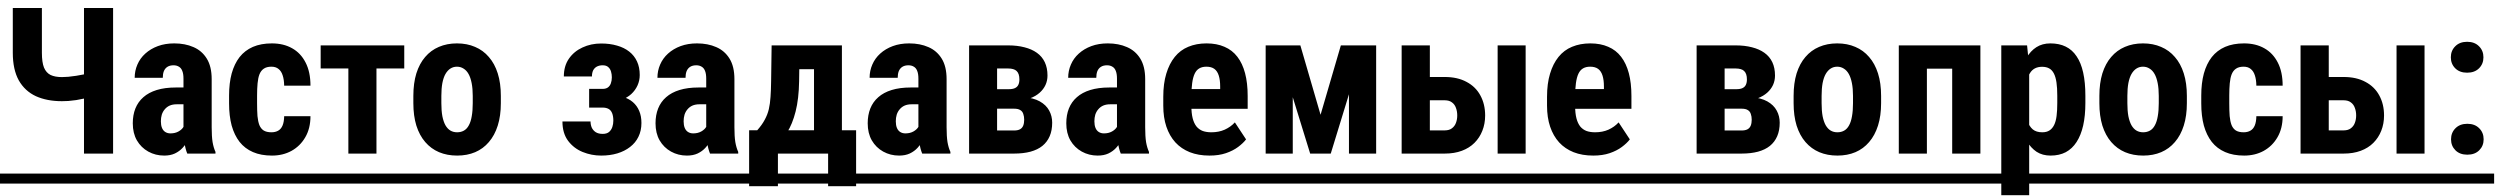
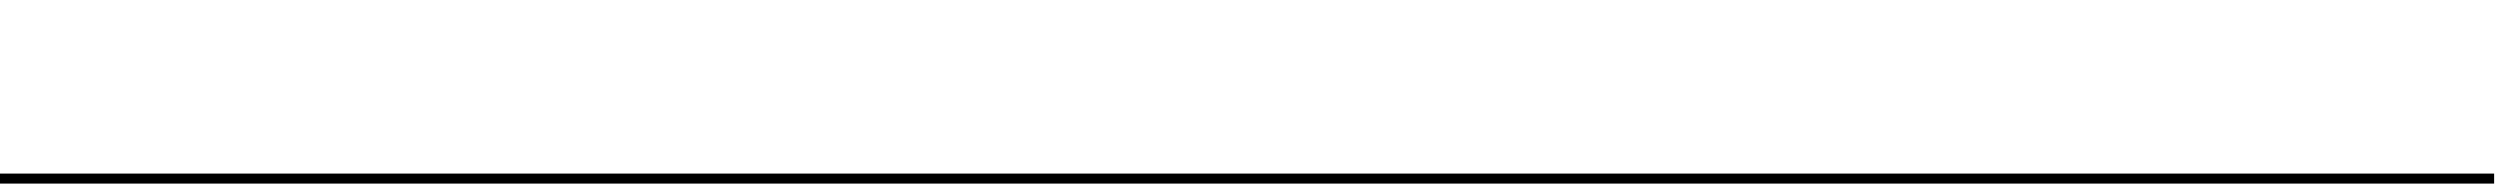
<svg xmlns="http://www.w3.org/2000/svg" width="293" height="23" viewBox="0 0 293 23" fill="none">
-   <path d="M1.5 0.938H4.91V6.188C4.91 6.93 4.992 7.508 5.156 7.922C5.328 8.328 5.586 8.617 5.93 8.789C6.281 8.953 6.723 9.035 7.254 9.035C7.457 9.035 7.707 9.023 8.004 9C8.301 8.969 8.609 8.93 8.93 8.883C9.25 8.836 9.551 8.781 9.832 8.719C10.121 8.648 10.352 8.574 10.523 8.496V11.332C10.352 11.41 10.121 11.484 9.832 11.555C9.551 11.617 9.25 11.676 8.93 11.73C8.617 11.777 8.309 11.812 8.004 11.836C7.707 11.852 7.457 11.859 7.254 11.859C6.09 11.859 5.074 11.664 4.207 11.273C3.348 10.875 2.68 10.258 2.203 9.422C1.734 8.578 1.5 7.5 1.5 6.188V0.938ZM9.844 0.938H13.254V18H9.844V0.938ZM21.504 15.082V9.223C21.504 8.84 21.457 8.535 21.363 8.309C21.277 8.082 21.145 7.918 20.965 7.816C20.793 7.707 20.582 7.652 20.332 7.652C20.051 7.652 19.816 7.711 19.629 7.828C19.441 7.945 19.301 8.113 19.207 8.332C19.121 8.551 19.078 8.812 19.078 9.117H15.785C15.785 8.57 15.891 8.055 16.102 7.57C16.312 7.078 16.621 6.648 17.027 6.281C17.441 5.906 17.934 5.613 18.504 5.402C19.074 5.191 19.715 5.086 20.426 5.086C21.27 5.086 22.02 5.23 22.676 5.52C23.332 5.801 23.852 6.25 24.234 6.867C24.617 7.484 24.809 8.285 24.809 9.27V14.918C24.809 15.629 24.844 16.207 24.914 16.652C24.992 17.098 25.105 17.48 25.254 17.801V18H21.949C21.801 17.648 21.688 17.211 21.609 16.688C21.539 16.156 21.504 15.621 21.504 15.082ZM21.902 10.254L21.914 12.223H20.707C20.395 12.223 20.121 12.273 19.887 12.375C19.66 12.477 19.469 12.621 19.312 12.809C19.156 12.988 19.039 13.199 18.961 13.441C18.891 13.684 18.855 13.941 18.855 14.215C18.855 14.52 18.898 14.777 18.984 14.988C19.07 15.199 19.199 15.359 19.371 15.469C19.543 15.578 19.746 15.633 19.98 15.633C20.34 15.633 20.652 15.559 20.918 15.41C21.184 15.262 21.379 15.082 21.504 14.871C21.637 14.66 21.68 14.465 21.633 14.285L22.383 15.562C22.289 15.852 22.16 16.152 21.996 16.465C21.84 16.777 21.641 17.066 21.398 17.332C21.156 17.598 20.855 17.816 20.496 17.988C20.145 18.152 19.727 18.234 19.242 18.234C18.562 18.234 17.941 18.078 17.379 17.766C16.816 17.453 16.371 17.016 16.043 16.453C15.723 15.891 15.562 15.223 15.562 14.449C15.562 13.809 15.664 13.23 15.867 12.715C16.078 12.191 16.391 11.75 16.805 11.391C17.219 11.023 17.742 10.742 18.375 10.547C19.008 10.352 19.75 10.254 20.602 10.254H21.902ZM31.816 15.504C32.121 15.504 32.383 15.441 32.602 15.316C32.828 15.191 33 14.988 33.117 14.707C33.234 14.426 33.297 14.062 33.305 13.617H36.387C36.387 14.57 36.184 15.395 35.777 16.09C35.379 16.777 34.84 17.309 34.16 17.684C33.488 18.051 32.727 18.234 31.875 18.234C31.023 18.234 30.281 18.098 29.648 17.824C29.016 17.551 28.492 17.152 28.078 16.629C27.672 16.105 27.363 15.469 27.152 14.719C26.949 13.961 26.848 13.094 26.848 12.117V11.191C26.848 10.23 26.949 9.371 27.152 8.613C27.363 7.855 27.672 7.215 28.078 6.691C28.492 6.168 29.012 5.77 29.637 5.496C30.27 5.223 31.012 5.086 31.863 5.086C32.777 5.086 33.57 5.277 34.242 5.66C34.914 6.035 35.438 6.59 35.812 7.324C36.195 8.059 36.387 8.965 36.387 10.043H33.305C33.297 9.559 33.238 9.156 33.129 8.836C33.027 8.508 32.867 8.258 32.648 8.086C32.438 7.906 32.156 7.816 31.805 7.816C31.438 7.816 31.141 7.895 30.914 8.051C30.695 8.199 30.527 8.418 30.41 8.707C30.301 8.988 30.227 9.34 30.188 9.762C30.148 10.184 30.129 10.66 30.129 11.191V12.117C30.129 12.688 30.145 13.184 30.176 13.605C30.215 14.02 30.289 14.371 30.398 14.66C30.516 14.941 30.684 15.152 30.902 15.293C31.129 15.434 31.434 15.504 31.816 15.504ZM44.121 5.32V18H40.828V5.32H44.121ZM47.379 5.32V8.027H37.582V5.32H47.379ZM48.445 12.094V11.238C48.445 10.246 48.562 9.367 48.797 8.602C49.039 7.836 49.383 7.195 49.828 6.68C50.273 6.156 50.809 5.762 51.434 5.496C52.066 5.223 52.773 5.086 53.555 5.086C54.344 5.086 55.051 5.223 55.676 5.496C56.309 5.762 56.848 6.156 57.293 6.68C57.746 7.195 58.094 7.836 58.336 8.602C58.578 9.367 58.699 10.246 58.699 11.238V12.094C58.699 13.078 58.578 13.953 58.336 14.719C58.094 15.484 57.746 16.129 57.293 16.652C56.848 17.176 56.312 17.57 55.688 17.836C55.062 18.102 54.359 18.234 53.578 18.234C52.797 18.234 52.09 18.102 51.457 17.836C50.832 17.57 50.293 17.176 49.84 16.652C49.387 16.129 49.039 15.484 48.797 14.719C48.562 13.953 48.445 13.078 48.445 12.094ZM51.727 11.238V12.094C51.727 12.68 51.766 13.188 51.844 13.617C51.93 14.047 52.051 14.402 52.207 14.684C52.371 14.965 52.566 15.172 52.793 15.305C53.02 15.438 53.281 15.504 53.578 15.504C53.875 15.504 54.141 15.438 54.375 15.305C54.609 15.172 54.801 14.965 54.949 14.684C55.105 14.402 55.219 14.047 55.289 13.617C55.367 13.188 55.406 12.68 55.406 12.094V11.238C55.406 10.668 55.363 10.168 55.277 9.738C55.191 9.301 55.07 8.945 54.914 8.672C54.758 8.391 54.562 8.18 54.328 8.039C54.102 7.891 53.844 7.816 53.555 7.816C53.266 7.816 53.008 7.891 52.781 8.039C52.562 8.18 52.371 8.391 52.207 8.672C52.051 8.945 51.93 9.301 51.844 9.738C51.766 10.168 51.727 10.668 51.727 11.238ZM71.297 11.953H69.047V10.418H70.617C70.875 10.418 71.082 10.363 71.238 10.254C71.402 10.137 71.519 9.977 71.59 9.773C71.668 9.562 71.707 9.324 71.707 9.059C71.707 8.824 71.676 8.602 71.613 8.391C71.551 8.172 71.441 7.996 71.285 7.863C71.137 7.723 70.918 7.652 70.629 7.652C70.371 7.652 70.144 7.703 69.949 7.805C69.762 7.906 69.617 8.055 69.516 8.25C69.422 8.445 69.375 8.684 69.375 8.965H66.082C66.082 8.152 66.277 7.461 66.668 6.891C67.066 6.312 67.598 5.871 68.262 5.566C68.926 5.254 69.656 5.098 70.453 5.098C71.141 5.098 71.762 5.18 72.316 5.344C72.871 5.5 73.348 5.734 73.746 6.047C74.144 6.359 74.449 6.746 74.66 7.207C74.871 7.66 74.977 8.188 74.977 8.789C74.977 9.219 74.891 9.625 74.719 10.008C74.547 10.391 74.301 10.73 73.981 11.027C73.66 11.316 73.273 11.543 72.82 11.707C72.367 11.871 71.859 11.953 71.297 11.953ZM69.047 11.109H71.297C71.922 11.109 72.473 11.184 72.949 11.332C73.434 11.473 73.84 11.684 74.168 11.965C74.496 12.246 74.746 12.594 74.918 13.008C75.09 13.414 75.176 13.883 75.176 14.414C75.176 15.016 75.059 15.555 74.824 16.031C74.598 16.5 74.269 16.898 73.84 17.227C73.418 17.555 72.922 17.805 72.352 17.977C71.781 18.148 71.148 18.234 70.453 18.234C69.703 18.234 68.981 18.094 68.285 17.812C67.598 17.531 67.031 17.098 66.586 16.512C66.141 15.918 65.918 15.16 65.918 14.238H69.211C69.211 14.488 69.258 14.727 69.352 14.953C69.453 15.172 69.609 15.352 69.82 15.492C70.031 15.625 70.305 15.691 70.641 15.691C70.953 15.691 71.199 15.617 71.379 15.469C71.559 15.312 71.688 15.117 71.766 14.883C71.844 14.648 71.883 14.402 71.883 14.145C71.883 13.793 71.836 13.5 71.742 13.266C71.648 13.031 71.508 12.863 71.32 12.762C71.133 12.66 70.898 12.609 70.617 12.609H69.047V11.109ZM82.769 15.082V9.223C82.769 8.84 82.723 8.535 82.629 8.309C82.543 8.082 82.41 7.918 82.231 7.816C82.059 7.707 81.848 7.652 81.598 7.652C81.316 7.652 81.082 7.711 80.894 7.828C80.707 7.945 80.566 8.113 80.473 8.332C80.387 8.551 80.344 8.812 80.344 9.117H77.051C77.051 8.57 77.156 8.055 77.367 7.57C77.578 7.078 77.887 6.648 78.293 6.281C78.707 5.906 79.199 5.613 79.769 5.402C80.34 5.191 80.981 5.086 81.691 5.086C82.535 5.086 83.285 5.23 83.941 5.52C84.598 5.801 85.117 6.25 85.5 6.867C85.883 7.484 86.074 8.285 86.074 9.27V14.918C86.074 15.629 86.109 16.207 86.18 16.652C86.258 17.098 86.371 17.48 86.519 17.801V18H83.215C83.066 17.648 82.953 17.211 82.875 16.688C82.805 16.156 82.769 15.621 82.769 15.082ZM83.168 10.254L83.18 12.223H81.973C81.66 12.223 81.387 12.273 81.152 12.375C80.926 12.477 80.734 12.621 80.578 12.809C80.422 12.988 80.305 13.199 80.227 13.441C80.156 13.684 80.121 13.941 80.121 14.215C80.121 14.52 80.164 14.777 80.25 14.988C80.336 15.199 80.465 15.359 80.637 15.469C80.809 15.578 81.012 15.633 81.246 15.633C81.606 15.633 81.918 15.559 82.184 15.41C82.449 15.262 82.644 15.082 82.769 14.871C82.902 14.66 82.945 14.465 82.898 14.285L83.648 15.562C83.555 15.852 83.426 16.152 83.262 16.465C83.106 16.777 82.906 17.066 82.664 17.332C82.422 17.598 82.121 17.816 81.762 17.988C81.41 18.152 80.992 18.234 80.508 18.234C79.828 18.234 79.207 18.078 78.644 17.766C78.082 17.453 77.637 17.016 77.309 16.453C76.988 15.891 76.828 15.223 76.828 14.449C76.828 13.809 76.93 13.23 77.133 12.715C77.344 12.191 77.656 11.75 78.07 11.391C78.484 11.023 79.008 10.742 79.641 10.547C80.273 10.352 81.016 10.254 81.867 10.254H83.168ZM90.434 5.32H93.715L93.656 9.527C93.633 10.902 93.496 12.082 93.246 13.066C92.996 14.051 92.66 14.875 92.238 15.539C91.824 16.203 91.344 16.734 90.797 17.133C90.25 17.523 89.668 17.812 89.051 18H88.465L88.43 15.305L88.746 15.27C89.121 14.848 89.414 14.438 89.625 14.039C89.844 13.641 90.004 13.227 90.106 12.797C90.207 12.359 90.273 11.879 90.305 11.355C90.344 10.824 90.367 10.215 90.375 9.527L90.434 5.32ZM91.289 5.32H98.672V18H95.402V8.109H91.289V5.32ZM87.797 15.27H100.336V21.82H97.055V18H91.172V21.82H87.797V15.27ZM107.637 15.082V9.223C107.637 8.84 107.59 8.535 107.496 8.309C107.41 8.082 107.277 7.918 107.098 7.816C106.926 7.707 106.715 7.652 106.465 7.652C106.184 7.652 105.949 7.711 105.762 7.828C105.574 7.945 105.434 8.113 105.34 8.332C105.254 8.551 105.211 8.812 105.211 9.117H101.918C101.918 8.57 102.023 8.055 102.234 7.57C102.445 7.078 102.754 6.648 103.16 6.281C103.574 5.906 104.066 5.613 104.637 5.402C105.207 5.191 105.848 5.086 106.559 5.086C107.402 5.086 108.152 5.23 108.809 5.52C109.465 5.801 109.984 6.25 110.367 6.867C110.75 7.484 110.941 8.285 110.941 9.27V14.918C110.941 15.629 110.977 16.207 111.047 16.652C111.125 17.098 111.238 17.48 111.387 17.801V18H108.082C107.934 17.648 107.82 17.211 107.742 16.688C107.672 16.156 107.637 15.621 107.637 15.082ZM108.035 10.254L108.047 12.223H106.84C106.527 12.223 106.254 12.273 106.02 12.375C105.793 12.477 105.602 12.621 105.445 12.809C105.289 12.988 105.172 13.199 105.094 13.441C105.023 13.684 104.988 13.941 104.988 14.215C104.988 14.52 105.031 14.777 105.117 14.988C105.203 15.199 105.332 15.359 105.504 15.469C105.676 15.578 105.879 15.633 106.113 15.633C106.473 15.633 106.785 15.559 107.051 15.41C107.316 15.262 107.512 15.082 107.637 14.871C107.77 14.66 107.812 14.465 107.766 14.285L108.516 15.562C108.422 15.852 108.293 16.152 108.129 16.465C107.973 16.777 107.773 17.066 107.531 17.332C107.289 17.598 106.988 17.816 106.629 17.988C106.277 18.152 105.859 18.234 105.375 18.234C104.695 18.234 104.074 18.078 103.512 17.766C102.949 17.453 102.504 17.016 102.176 16.453C101.855 15.891 101.695 15.223 101.695 14.449C101.695 13.809 101.797 13.23 102 12.715C102.211 12.191 102.523 11.75 102.938 11.391C103.352 11.023 103.875 10.742 104.508 10.547C105.141 10.352 105.883 10.254 106.734 10.254H108.035ZM118.852 12.738H115.664L115.641 10.453H118.23C118.535 10.453 118.777 10.41 118.957 10.324C119.137 10.238 119.266 10.113 119.344 9.949C119.43 9.777 119.473 9.562 119.473 9.305C119.473 9.078 119.445 8.883 119.391 8.719C119.336 8.555 119.254 8.422 119.145 8.32C119.043 8.219 118.906 8.145 118.734 8.098C118.57 8.051 118.383 8.027 118.172 8.027H116.859V18H113.578V5.32H118.172C118.875 5.32 119.508 5.395 120.07 5.543C120.633 5.684 121.117 5.898 121.523 6.188C121.93 6.477 122.238 6.844 122.449 7.289C122.66 7.734 122.766 8.258 122.766 8.859C122.766 9.25 122.688 9.617 122.531 9.961C122.375 10.297 122.148 10.598 121.852 10.863C121.555 11.129 121.184 11.348 120.738 11.52C120.293 11.684 119.781 11.789 119.203 11.836L118.852 12.738ZM118.852 18H114.82L116.004 15.293H118.852C119.141 15.293 119.371 15.246 119.543 15.152C119.715 15.059 119.84 14.918 119.918 14.73C119.996 14.535 120.035 14.305 120.035 14.039C120.035 13.781 120 13.555 119.93 13.359C119.867 13.156 119.75 13.004 119.578 12.902C119.414 12.793 119.172 12.738 118.852 12.738H116.203L116.227 10.453H119.156L119.918 11.379C120.715 11.434 121.363 11.602 121.863 11.883C122.363 12.164 122.73 12.523 122.965 12.961C123.199 13.391 123.316 13.863 123.316 14.379C123.316 14.98 123.219 15.508 123.023 15.961C122.828 16.414 122.543 16.793 122.168 17.098C121.801 17.395 121.336 17.621 120.773 17.777C120.211 17.926 119.57 18 118.852 18ZM130.91 15.082V9.223C130.91 8.84 130.863 8.535 130.77 8.309C130.684 8.082 130.551 7.918 130.371 7.816C130.199 7.707 129.988 7.652 129.738 7.652C129.457 7.652 129.223 7.711 129.035 7.828C128.848 7.945 128.707 8.113 128.613 8.332C128.527 8.551 128.484 8.812 128.484 9.117H125.191C125.191 8.57 125.297 8.055 125.508 7.57C125.719 7.078 126.027 6.648 126.434 6.281C126.848 5.906 127.34 5.613 127.91 5.402C128.48 5.191 129.121 5.086 129.832 5.086C130.676 5.086 131.426 5.23 132.082 5.52C132.738 5.801 133.258 6.25 133.641 6.867C134.023 7.484 134.215 8.285 134.215 9.27V14.918C134.215 15.629 134.25 16.207 134.32 16.652C134.398 17.098 134.512 17.48 134.66 17.801V18H131.355C131.207 17.648 131.094 17.211 131.016 16.688C130.945 16.156 130.91 15.621 130.91 15.082ZM131.309 10.254L131.32 12.223H130.113C129.801 12.223 129.527 12.273 129.293 12.375C129.066 12.477 128.875 12.621 128.719 12.809C128.562 12.988 128.445 13.199 128.367 13.441C128.297 13.684 128.262 13.941 128.262 14.215C128.262 14.52 128.305 14.777 128.391 14.988C128.477 15.199 128.605 15.359 128.777 15.469C128.949 15.578 129.152 15.633 129.387 15.633C129.746 15.633 130.059 15.559 130.324 15.41C130.59 15.262 130.785 15.082 130.91 14.871C131.043 14.66 131.086 14.465 131.039 14.285L131.789 15.562C131.695 15.852 131.566 16.152 131.402 16.465C131.246 16.777 131.047 17.066 130.805 17.332C130.562 17.598 130.262 17.816 129.902 17.988C129.551 18.152 129.133 18.234 128.648 18.234C127.969 18.234 127.348 18.078 126.785 17.766C126.223 17.453 125.777 17.016 125.449 16.453C125.129 15.891 124.969 15.223 124.969 14.449C124.969 13.809 125.07 13.23 125.273 12.715C125.484 12.191 125.797 11.75 126.211 11.391C126.625 11.023 127.148 10.742 127.781 10.547C128.414 10.352 129.156 10.254 130.008 10.254H131.309ZM141.75 18.234C140.883 18.234 140.113 18.102 139.441 17.836C138.777 17.57 138.215 17.188 137.754 16.688C137.293 16.18 136.941 15.566 136.699 14.848C136.457 14.129 136.336 13.309 136.336 12.387V11.344C136.336 10.312 136.453 9.41 136.688 8.637C136.922 7.855 137.254 7.199 137.684 6.668C138.113 6.137 138.641 5.742 139.266 5.484C139.898 5.219 140.613 5.086 141.41 5.086C142.207 5.086 142.906 5.219 143.508 5.484C144.117 5.742 144.621 6.133 145.02 6.656C145.418 7.172 145.719 7.812 145.922 8.578C146.125 9.344 146.227 10.234 146.227 11.25V12.75H137.73V10.441H143.004V10.148C143.004 9.633 142.949 9.203 142.84 8.859C142.73 8.508 142.559 8.246 142.324 8.074C142.09 7.902 141.777 7.816 141.387 7.816C141.059 7.816 140.781 7.883 140.555 8.016C140.328 8.148 140.148 8.355 140.016 8.637C139.883 8.918 139.785 9.285 139.723 9.738C139.66 10.184 139.629 10.719 139.629 11.344V12.387C139.629 12.973 139.68 13.465 139.781 13.863C139.883 14.254 140.031 14.574 140.227 14.824C140.43 15.066 140.676 15.242 140.965 15.352C141.254 15.453 141.59 15.504 141.973 15.504C142.551 15.504 143.07 15.402 143.531 15.199C144 14.988 144.398 14.703 144.727 14.344L146.039 16.336C145.812 16.633 145.5 16.93 145.102 17.227C144.703 17.523 144.227 17.766 143.672 17.953C143.117 18.141 142.477 18.234 141.75 18.234ZM154.77 13.453L157.148 5.32H159.855L155.965 18H153.551L149.637 5.32H152.402L154.77 13.453ZM151.512 5.32V18H148.336V5.32H151.512ZM158.098 18V5.32H161.285V18H158.098ZM166.371 9.023H169.324C170.324 9.023 171.176 9.215 171.879 9.598C172.59 9.973 173.129 10.5 173.496 11.18C173.871 11.859 174.059 12.645 174.059 13.535C174.059 14.184 173.949 14.781 173.73 15.328C173.52 15.867 173.211 16.34 172.805 16.746C172.406 17.145 171.914 17.453 171.328 17.672C170.742 17.891 170.074 18 169.324 18H164.273V5.32H167.578V15.281H169.324C169.676 15.281 169.957 15.199 170.168 15.035C170.387 14.871 170.543 14.66 170.637 14.402C170.738 14.137 170.789 13.848 170.789 13.535C170.789 13.207 170.738 12.91 170.637 12.645C170.543 12.371 170.387 12.156 170.168 12C169.957 11.836 169.676 11.754 169.324 11.754H166.371V9.023ZM178.805 5.32V18H175.523V5.32H178.805ZM186.727 18.234C185.859 18.234 185.09 18.102 184.418 17.836C183.754 17.57 183.191 17.188 182.73 16.688C182.27 16.18 181.918 15.566 181.676 14.848C181.434 14.129 181.312 13.309 181.312 12.387V11.344C181.312 10.312 181.43 9.41 181.664 8.637C181.898 7.855 182.23 7.199 182.66 6.668C183.09 6.137 183.617 5.742 184.242 5.484C184.875 5.219 185.59 5.086 186.387 5.086C187.184 5.086 187.883 5.219 188.484 5.484C189.094 5.742 189.598 6.133 189.996 6.656C190.395 7.172 190.695 7.812 190.898 8.578C191.102 9.344 191.203 10.234 191.203 11.25V12.75H182.707V10.441H187.98V10.148C187.98 9.633 187.926 9.203 187.816 8.859C187.707 8.508 187.535 8.246 187.301 8.074C187.066 7.902 186.754 7.816 186.363 7.816C186.035 7.816 185.758 7.883 185.531 8.016C185.305 8.148 185.125 8.355 184.992 8.637C184.859 8.918 184.762 9.285 184.699 9.738C184.637 10.184 184.605 10.719 184.605 11.344V12.387C184.605 12.973 184.656 13.465 184.758 13.863C184.859 14.254 185.008 14.574 185.203 14.824C185.406 15.066 185.652 15.242 185.941 15.352C186.23 15.453 186.566 15.504 186.949 15.504C187.527 15.504 188.047 15.402 188.508 15.199C188.977 14.988 189.375 14.703 189.703 14.344L191.016 16.336C190.789 16.633 190.477 16.93 190.078 17.227C189.68 17.523 189.203 17.766 188.648 17.953C188.094 18.141 187.453 18.234 186.727 18.234ZM204.117 12.738H200.93L200.906 10.453H203.496C203.801 10.453 204.043 10.41 204.223 10.324C204.402 10.238 204.531 10.113 204.609 9.949C204.695 9.777 204.738 9.562 204.738 9.305C204.738 9.078 204.711 8.883 204.656 8.719C204.602 8.555 204.52 8.422 204.41 8.32C204.309 8.219 204.172 8.145 204 8.098C203.836 8.051 203.648 8.027 203.438 8.027H202.125V18H198.844V5.32H203.438C204.141 5.32 204.773 5.395 205.336 5.543C205.898 5.684 206.383 5.898 206.789 6.188C207.195 6.477 207.504 6.844 207.715 7.289C207.926 7.734 208.031 8.258 208.031 8.859C208.031 9.25 207.953 9.617 207.797 9.961C207.641 10.297 207.414 10.598 207.117 10.863C206.82 11.129 206.449 11.348 206.004 11.52C205.559 11.684 205.047 11.789 204.469 11.836L204.117 12.738ZM204.117 18H200.086L201.27 15.293H204.117C204.406 15.293 204.637 15.246 204.809 15.152C204.98 15.059 205.105 14.918 205.184 14.73C205.262 14.535 205.301 14.305 205.301 14.039C205.301 13.781 205.266 13.555 205.195 13.359C205.133 13.156 205.016 13.004 204.844 12.902C204.68 12.793 204.438 12.738 204.117 12.738H201.469L201.492 10.453H204.422L205.184 11.379C205.98 11.434 206.629 11.602 207.129 11.883C207.629 12.164 207.996 12.523 208.23 12.961C208.465 13.391 208.582 13.863 208.582 14.379C208.582 14.98 208.484 15.508 208.289 15.961C208.094 16.414 207.809 16.793 207.434 17.098C207.066 17.395 206.602 17.621 206.039 17.777C205.477 17.926 204.836 18 204.117 18ZM210.211 12.094V11.238C210.211 10.246 210.328 9.367 210.562 8.602C210.805 7.836 211.148 7.195 211.594 6.68C212.039 6.156 212.574 5.762 213.199 5.496C213.832 5.223 214.539 5.086 215.32 5.086C216.109 5.086 216.816 5.223 217.441 5.496C218.074 5.762 218.613 6.156 219.059 6.68C219.512 7.195 219.859 7.836 220.102 8.602C220.344 9.367 220.465 10.246 220.465 11.238V12.094C220.465 13.078 220.344 13.953 220.102 14.719C219.859 15.484 219.512 16.129 219.059 16.652C218.613 17.176 218.078 17.57 217.453 17.836C216.828 18.102 216.125 18.234 215.344 18.234C214.562 18.234 213.855 18.102 213.223 17.836C212.598 17.57 212.059 17.176 211.605 16.652C211.152 16.129 210.805 15.484 210.562 14.719C210.328 13.953 210.211 13.078 210.211 12.094ZM213.492 11.238V12.094C213.492 12.68 213.531 13.188 213.609 13.617C213.695 14.047 213.816 14.402 213.973 14.684C214.137 14.965 214.332 15.172 214.559 15.305C214.785 15.438 215.047 15.504 215.344 15.504C215.641 15.504 215.906 15.438 216.141 15.305C216.375 15.172 216.566 14.965 216.715 14.684C216.871 14.402 216.984 14.047 217.055 13.617C217.133 13.188 217.172 12.68 217.172 12.094V11.238C217.172 10.668 217.129 10.168 217.043 9.738C216.957 9.301 216.836 8.945 216.68 8.672C216.523 8.391 216.328 8.18 216.094 8.039C215.867 7.891 215.609 7.816 215.32 7.816C215.031 7.816 214.773 7.891 214.547 8.039C214.328 8.18 214.137 8.391 213.973 8.672C213.816 8.945 213.695 9.301 213.609 9.738C213.531 10.168 213.492 10.668 213.492 11.238ZM229.664 5.32V8.051H224.941V5.32H229.664ZM225.832 5.32V18H222.539V5.32H225.832ZM232.102 5.32V18H228.797V5.32H232.102ZM237.82 7.758V22.875H234.551V5.32H237.574L237.82 7.758ZM244.406 11.227V12.07C244.406 13.062 244.32 13.941 244.148 14.707C243.977 15.465 243.719 16.109 243.375 16.641C243.039 17.164 242.617 17.562 242.109 17.836C241.602 18.102 241.008 18.234 240.328 18.234C239.695 18.234 239.148 18.086 238.688 17.789C238.234 17.484 237.852 17.066 237.539 16.535C237.227 16.004 236.977 15.383 236.789 14.672C236.602 13.961 236.457 13.199 236.355 12.387V11.074C236.449 10.207 236.586 9.41 236.766 8.684C236.945 7.949 237.191 7.312 237.504 6.773C237.824 6.234 238.211 5.82 238.664 5.531C239.125 5.234 239.672 5.086 240.305 5.086C240.992 5.086 241.59 5.211 242.098 5.461C242.613 5.711 243.039 6.09 243.375 6.598C243.719 7.098 243.977 7.734 244.148 8.508C244.32 9.281 244.406 10.188 244.406 11.227ZM241.113 12.07V11.227C241.113 10.617 241.082 10.098 241.02 9.668C240.957 9.238 240.855 8.887 240.715 8.613C240.574 8.34 240.391 8.141 240.164 8.016C239.938 7.891 239.66 7.828 239.332 7.828C239.012 7.828 238.73 7.891 238.488 8.016C238.254 8.141 238.062 8.324 237.914 8.566C237.766 8.801 237.652 9.09 237.574 9.434C237.496 9.77 237.453 10.152 237.445 10.582V12.879C237.461 13.387 237.527 13.836 237.645 14.227C237.77 14.617 237.969 14.93 238.242 15.164C238.516 15.391 238.887 15.504 239.355 15.504C239.691 15.504 239.969 15.434 240.188 15.293C240.414 15.152 240.598 14.941 240.738 14.66C240.879 14.379 240.977 14.023 241.031 13.594C241.086 13.164 241.113 12.656 241.113 12.07ZM246.047 12.094V11.238C246.047 10.246 246.164 9.367 246.398 8.602C246.641 7.836 246.984 7.195 247.43 6.68C247.875 6.156 248.41 5.762 249.035 5.496C249.668 5.223 250.375 5.086 251.156 5.086C251.945 5.086 252.652 5.223 253.277 5.496C253.91 5.762 254.449 6.156 254.895 6.68C255.348 7.195 255.695 7.836 255.938 8.602C256.18 9.367 256.301 10.246 256.301 11.238V12.094C256.301 13.078 256.18 13.953 255.938 14.719C255.695 15.484 255.348 16.129 254.895 16.652C254.449 17.176 253.914 17.57 253.289 17.836C252.664 18.102 251.961 18.234 251.18 18.234C250.398 18.234 249.691 18.102 249.059 17.836C248.434 17.57 247.895 17.176 247.441 16.652C246.988 16.129 246.641 15.484 246.398 14.719C246.164 13.953 246.047 13.078 246.047 12.094ZM249.328 11.238V12.094C249.328 12.68 249.367 13.188 249.445 13.617C249.531 14.047 249.652 14.402 249.809 14.684C249.973 14.965 250.168 15.172 250.395 15.305C250.621 15.438 250.883 15.504 251.18 15.504C251.477 15.504 251.742 15.438 251.977 15.305C252.211 15.172 252.402 14.965 252.551 14.684C252.707 14.402 252.82 14.047 252.891 13.617C252.969 13.188 253.008 12.68 253.008 12.094V11.238C253.008 10.668 252.965 10.168 252.879 9.738C252.793 9.301 252.672 8.945 252.516 8.672C252.359 8.391 252.164 8.18 251.93 8.039C251.703 7.891 251.445 7.816 251.156 7.816C250.867 7.816 250.609 7.891 250.383 8.039C250.164 8.18 249.973 8.391 249.809 8.672C249.652 8.945 249.531 9.301 249.445 9.738C249.367 10.168 249.328 10.668 249.328 11.238ZM262.957 15.504C263.262 15.504 263.523 15.441 263.742 15.316C263.969 15.191 264.141 14.988 264.258 14.707C264.375 14.426 264.438 14.062 264.445 13.617H267.527C267.527 14.57 267.324 15.395 266.918 16.09C266.52 16.777 265.98 17.309 265.301 17.684C264.629 18.051 263.867 18.234 263.016 18.234C262.164 18.234 261.422 18.098 260.789 17.824C260.156 17.551 259.633 17.152 259.219 16.629C258.812 16.105 258.504 15.469 258.293 14.719C258.09 13.961 257.988 13.094 257.988 12.117V11.191C257.988 10.23 258.09 9.371 258.293 8.613C258.504 7.855 258.812 7.215 259.219 6.691C259.633 6.168 260.152 5.77 260.777 5.496C261.41 5.223 262.152 5.086 263.004 5.086C263.918 5.086 264.711 5.277 265.383 5.66C266.055 6.035 266.578 6.59 266.953 7.324C267.336 8.059 267.527 8.965 267.527 10.043H264.445C264.438 9.559 264.379 9.156 264.27 8.836C264.168 8.508 264.008 8.258 263.789 8.086C263.578 7.906 263.297 7.816 262.945 7.816C262.578 7.816 262.281 7.895 262.055 8.051C261.836 8.199 261.668 8.418 261.551 8.707C261.441 8.988 261.367 9.34 261.328 9.762C261.289 10.184 261.27 10.66 261.27 11.191V12.117C261.27 12.688 261.285 13.184 261.316 13.605C261.355 14.02 261.43 14.371 261.539 14.66C261.656 14.941 261.824 15.152 262.043 15.293C262.27 15.434 262.574 15.504 262.957 15.504ZM271.723 9.023H274.676C275.676 9.023 276.527 9.215 277.23 9.598C277.941 9.973 278.48 10.5 278.848 11.18C279.223 11.859 279.41 12.645 279.41 13.535C279.41 14.184 279.301 14.781 279.082 15.328C278.871 15.867 278.562 16.34 278.156 16.746C277.758 17.145 277.266 17.453 276.68 17.672C276.094 17.891 275.426 18 274.676 18H269.625V5.32H272.93V15.281H274.676C275.027 15.281 275.309 15.199 275.52 15.035C275.738 14.871 275.895 14.66 275.988 14.402C276.09 14.137 276.141 13.848 276.141 13.535C276.141 13.207 276.09 12.91 275.988 12.645C275.895 12.371 275.738 12.156 275.52 12C275.309 11.836 275.027 11.754 274.676 11.754H271.723V9.023ZM284.156 5.32V18H280.875V5.32H284.156ZM287.262 16.324C287.262 15.809 287.434 15.379 287.777 15.035C288.121 14.684 288.586 14.508 289.172 14.508C289.758 14.508 290.223 14.684 290.566 15.035C290.91 15.379 291.082 15.809 291.082 16.324C291.082 16.84 290.91 17.27 290.566 17.613C290.223 17.957 289.758 18.129 289.172 18.129C288.586 18.129 288.121 17.957 287.777 17.613C287.434 17.27 287.262 16.84 287.262 16.324ZM287.238 6.715C287.238 6.199 287.41 5.77 287.754 5.426C288.098 5.074 288.562 4.898 289.148 4.898C289.734 4.898 290.199 5.074 290.543 5.426C290.887 5.77 291.059 6.199 291.059 6.715C291.059 7.23 290.887 7.66 290.543 8.004C290.199 8.348 289.734 8.52 289.148 8.52C288.562 8.52 288.098 8.348 287.754 8.004C287.41 7.66 287.238 7.23 287.238 6.715Z" fill="black" />
  <path d="M0 20.344H292.312V21.516H0V20.344Z" fill="black" />
</svg>